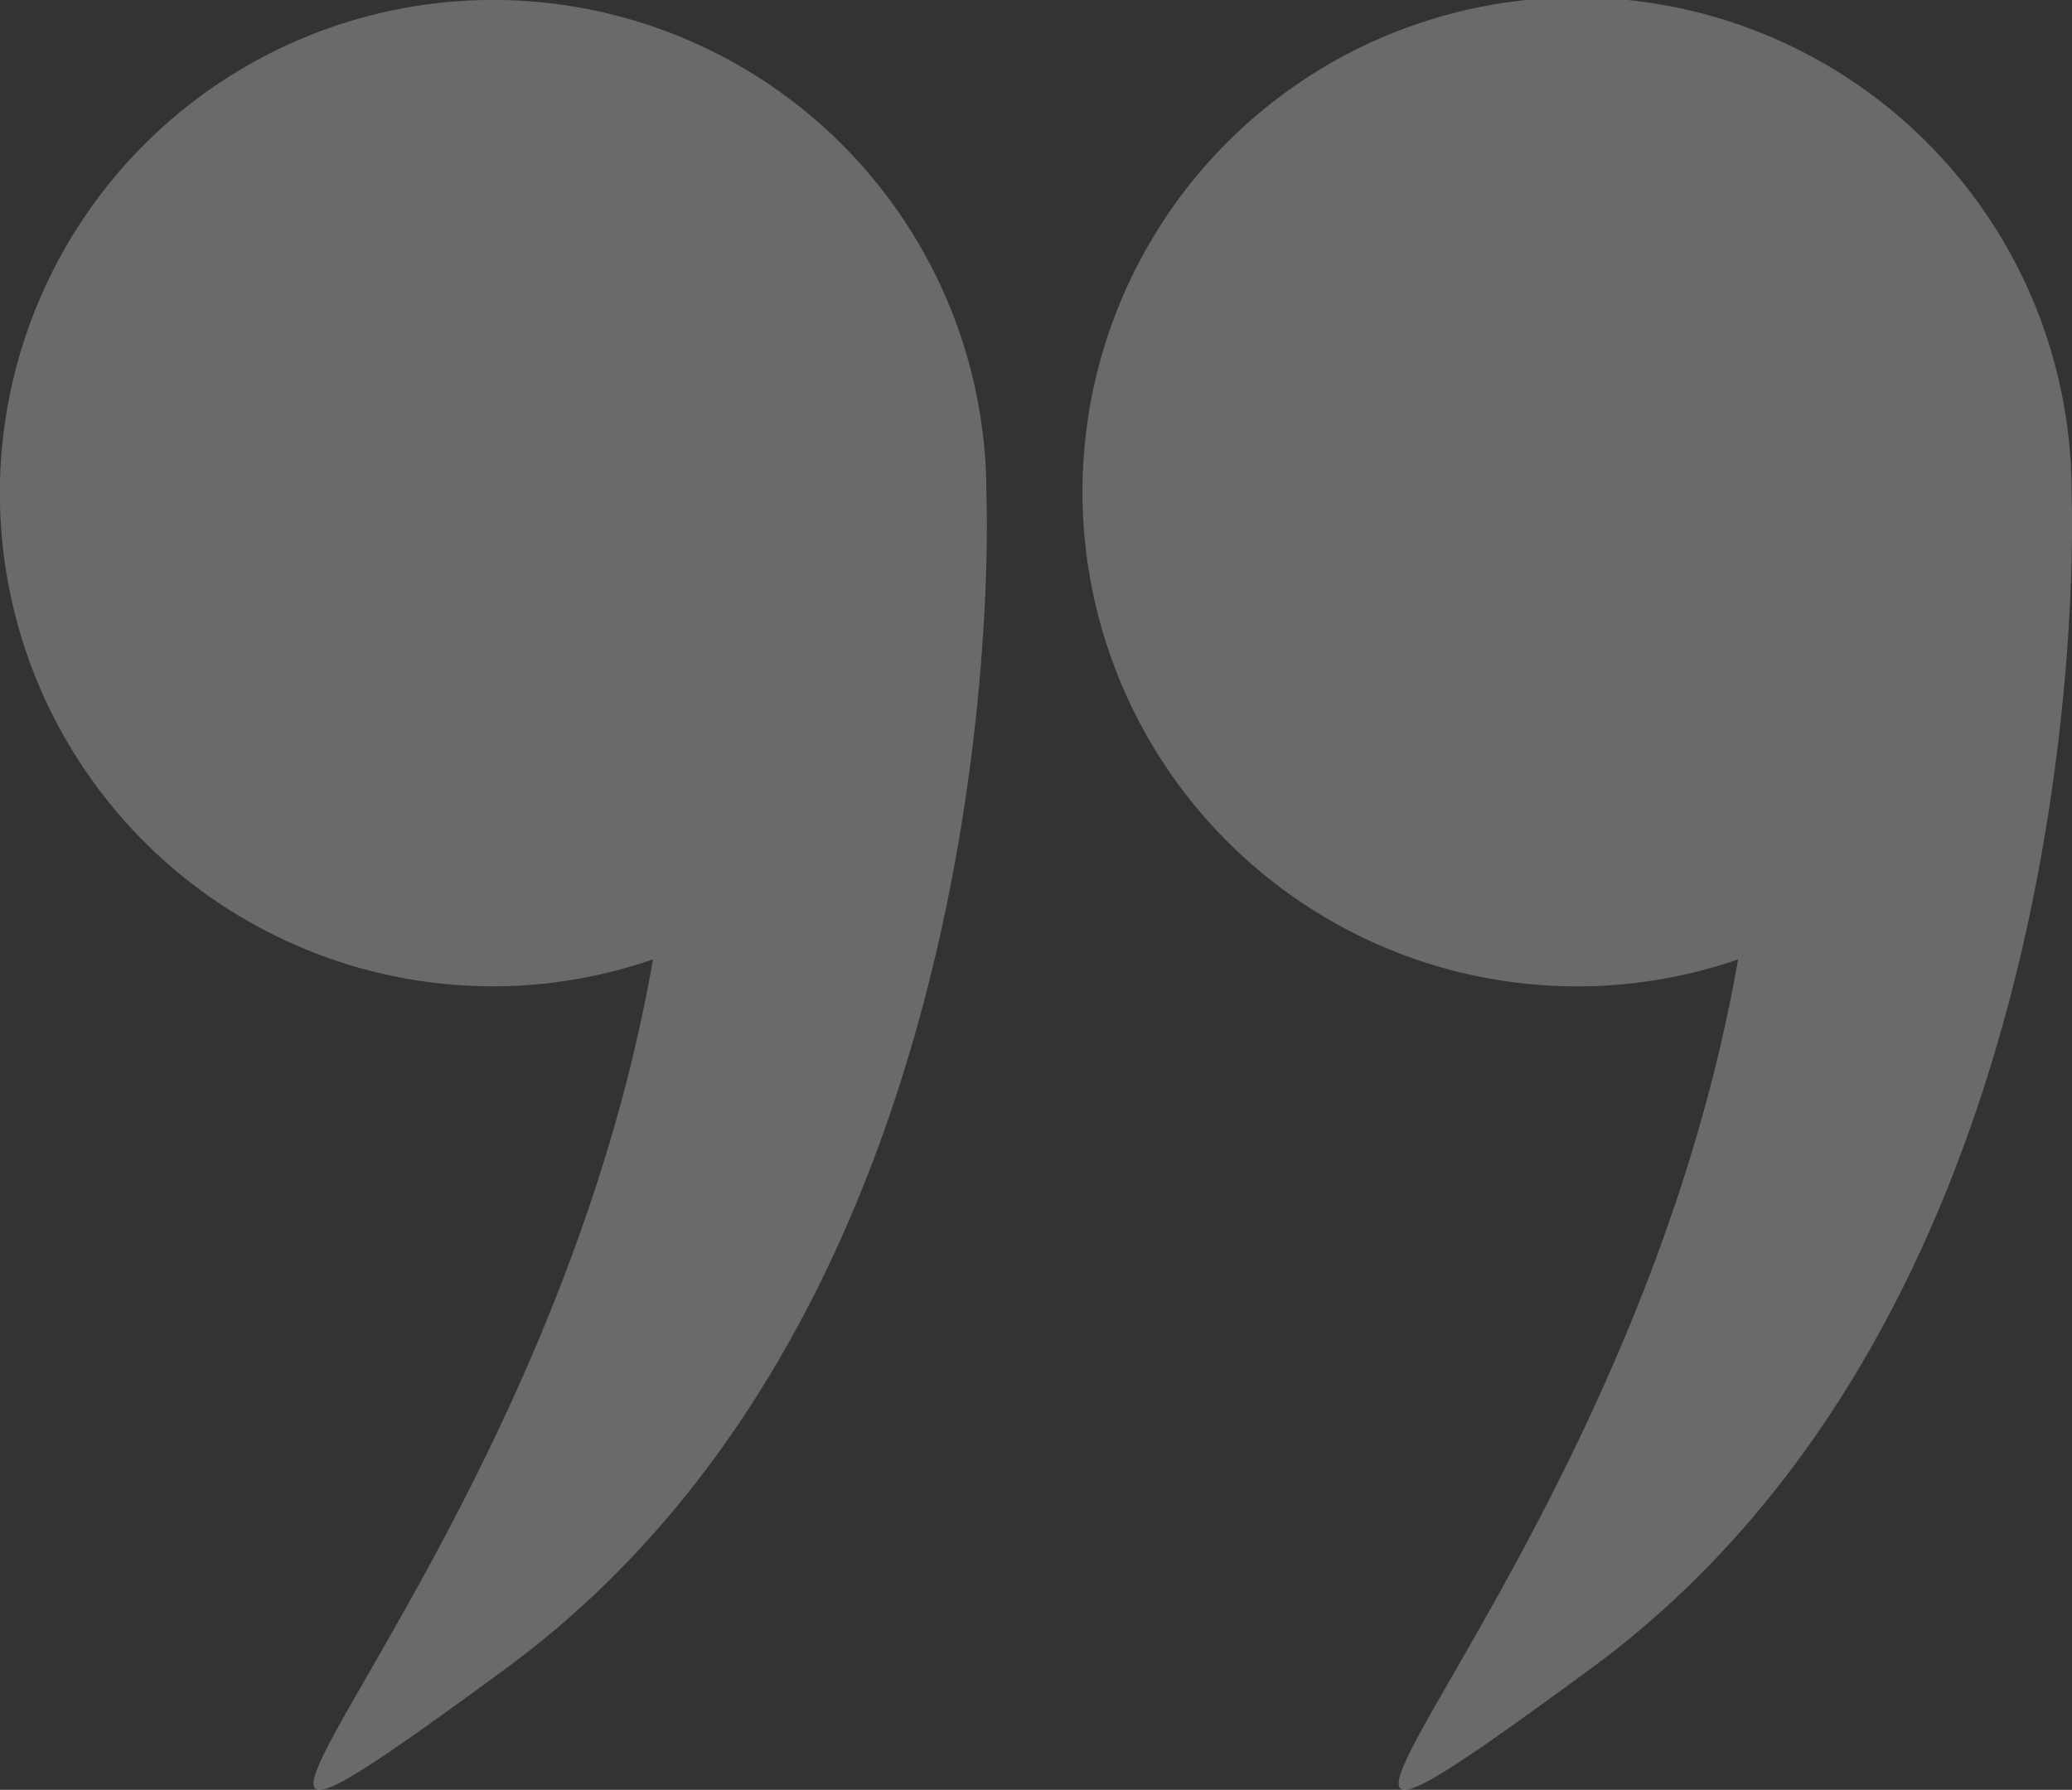
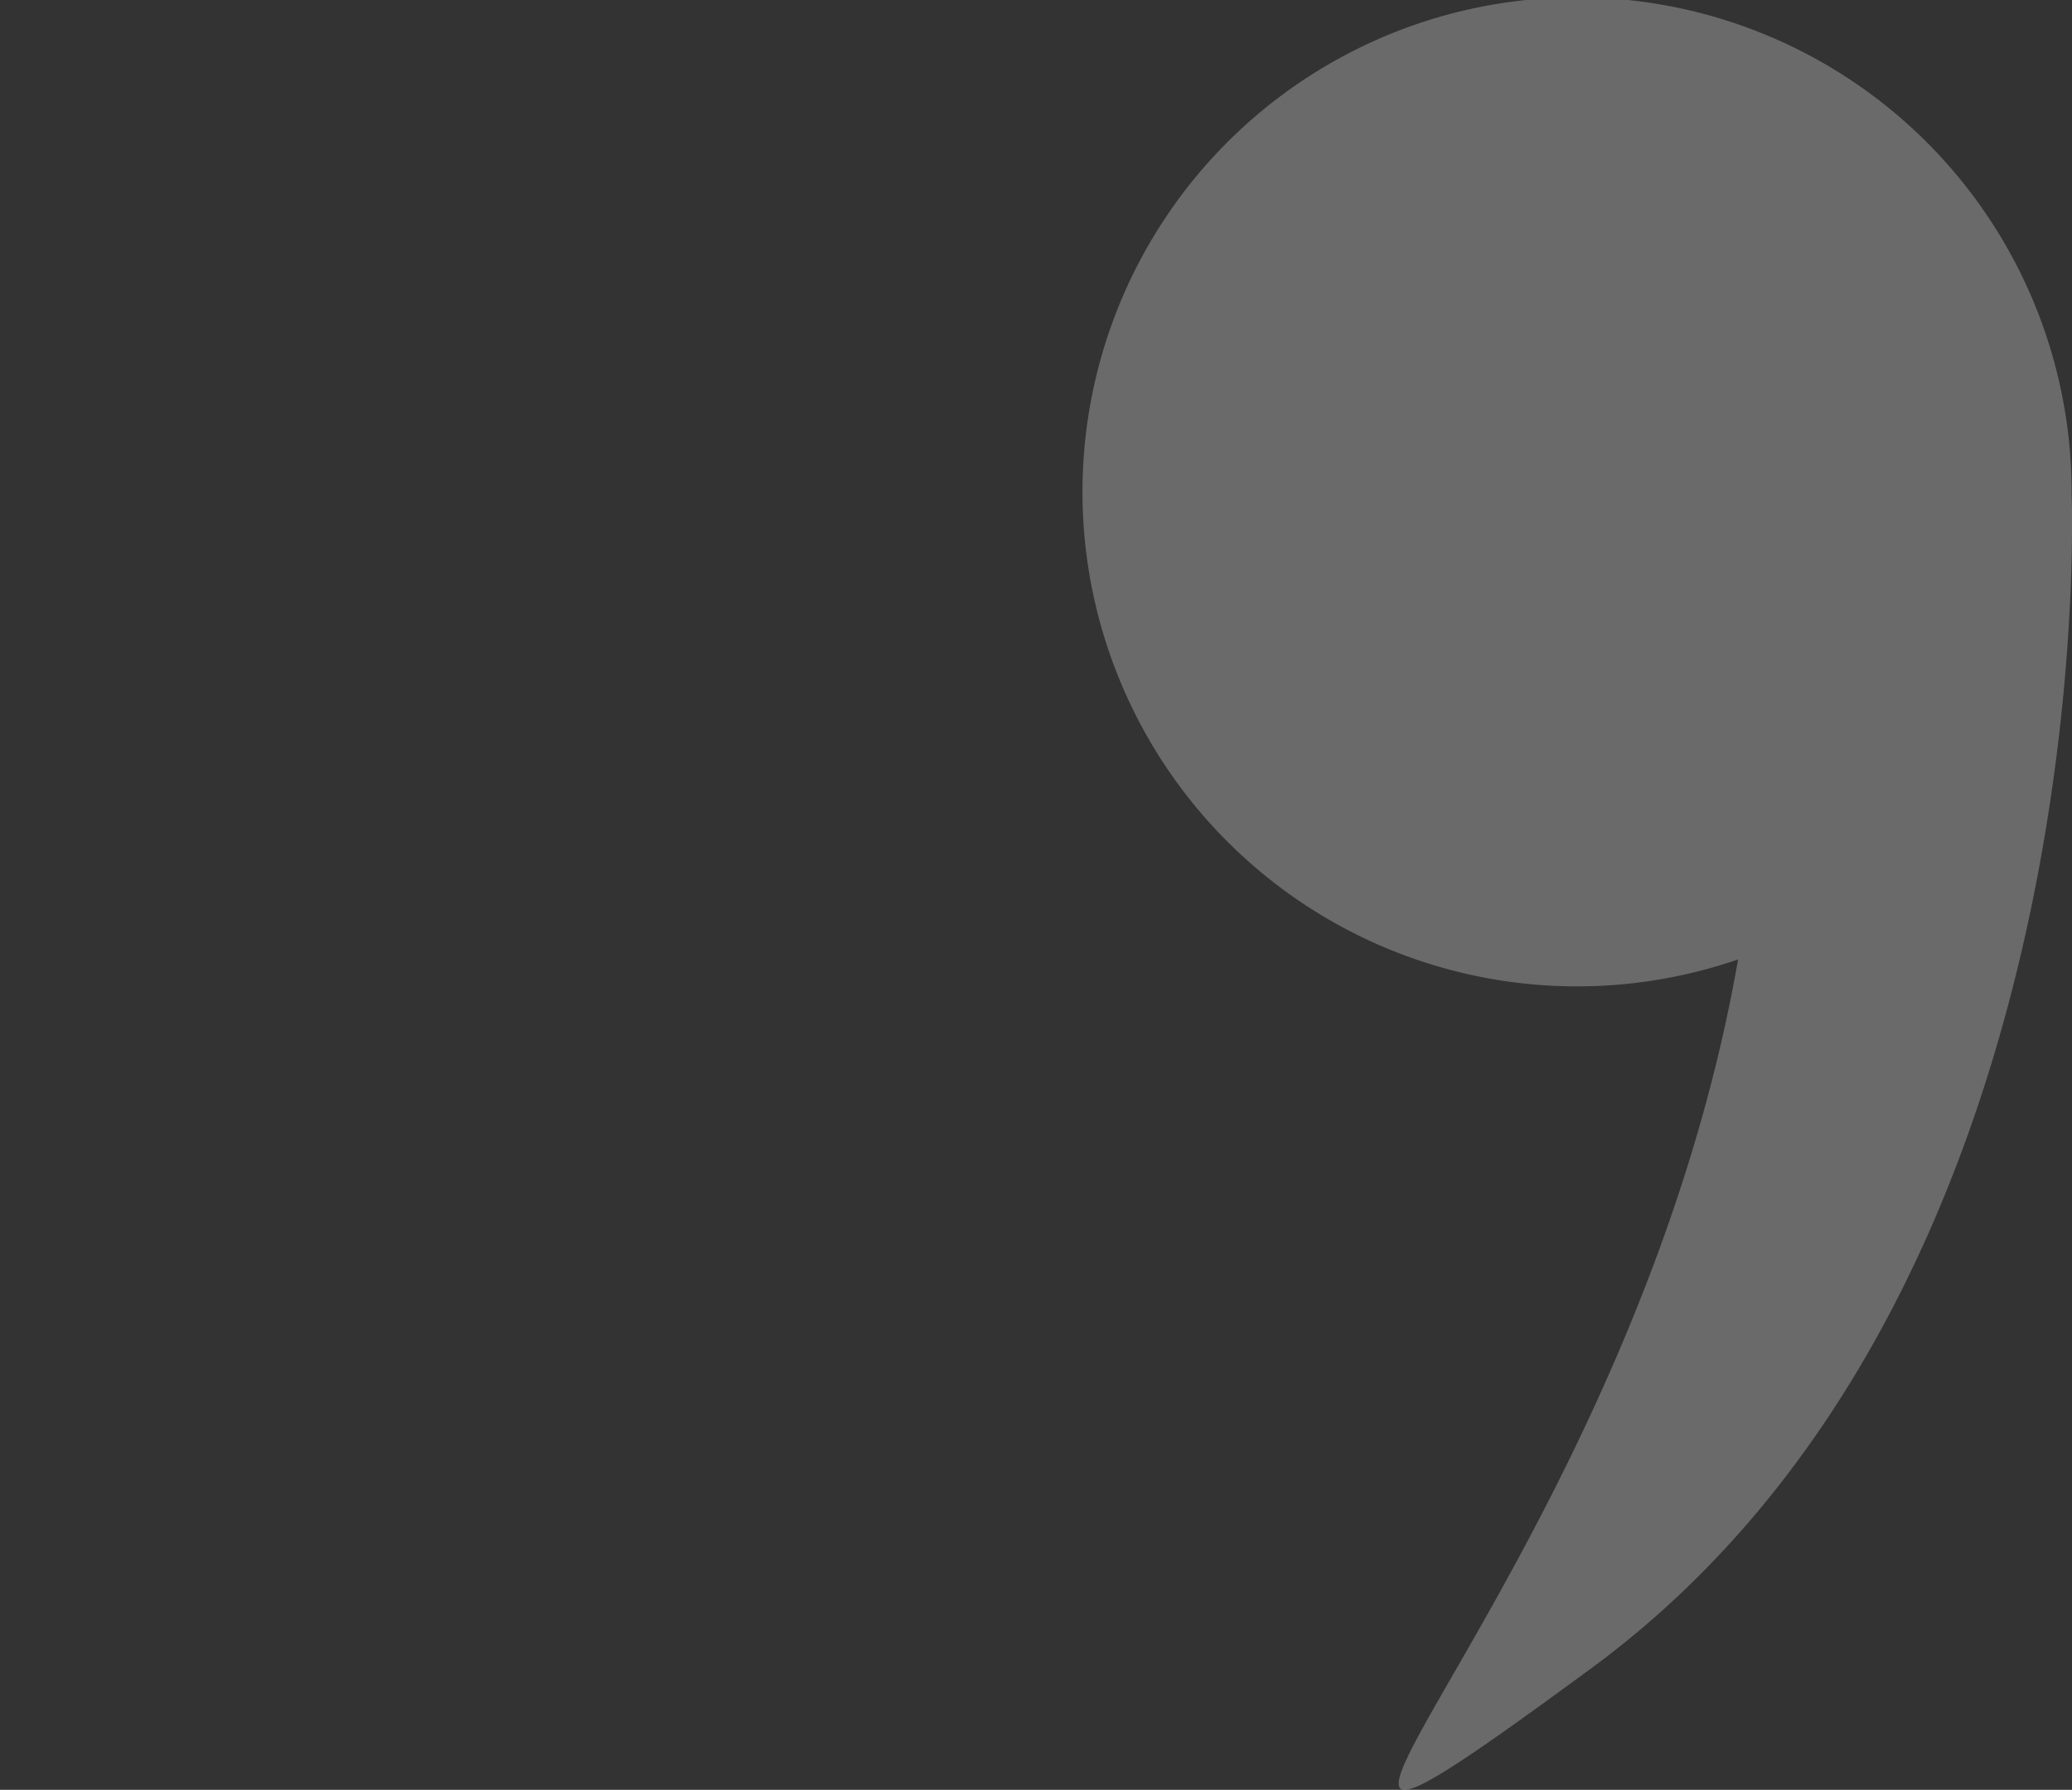
<svg xmlns="http://www.w3.org/2000/svg" id="quotes-symbol" width="40.091" height="34.635" viewBox="0 0 40.091 34.635">
  <rect x="0" y="0" width="40.091" height="34.635" fill="#333333" stroke="none" />
  <g id="quotes-symbol-2" data-name="quotes-symbol" transform="translate(0 -34.57)" opacity="0.27">
    <g id="Group_70" data-name="Group 70" transform="translate(0 34.57)">
-       <path id="Path_83" data-name="Path 83" d="M285.148,44.127s0-.009,0-.013a9.569,9.569,0,1,0-6.453,9.022c-2.147,12.318-11.753,20.261-2.848,13.723C285.72,59.609,285.159,44.4,285.148,44.127Z" transform="translate(-245.065 -34.57)" fill="#fff" />
-       <path id="Path_84" data-name="Path 84" d="M9.544,53.657a9.508,9.508,0,0,0,3.091-.522C10.487,65.453.881,73.4,9.786,66.859c9.873-7.249,9.312-22.454,9.3-22.732,0,0,0-.009,0-.013a9.544,9.544,0,1,0-9.543,9.543Z" transform="translate(0 -34.57)" fill="#fff" />
+       <path id="Path_83" data-name="Path 83" d="M285.148,44.127s0-.009,0-.013a9.569,9.569,0,1,0-6.453,9.022c-2.147,12.318-11.753,20.261-2.848,13.723C285.72,59.609,285.159,44.4,285.148,44.127" transform="translate(-245.065 -34.57)" fill="#fff" />
    </g>
  </g>
</svg>